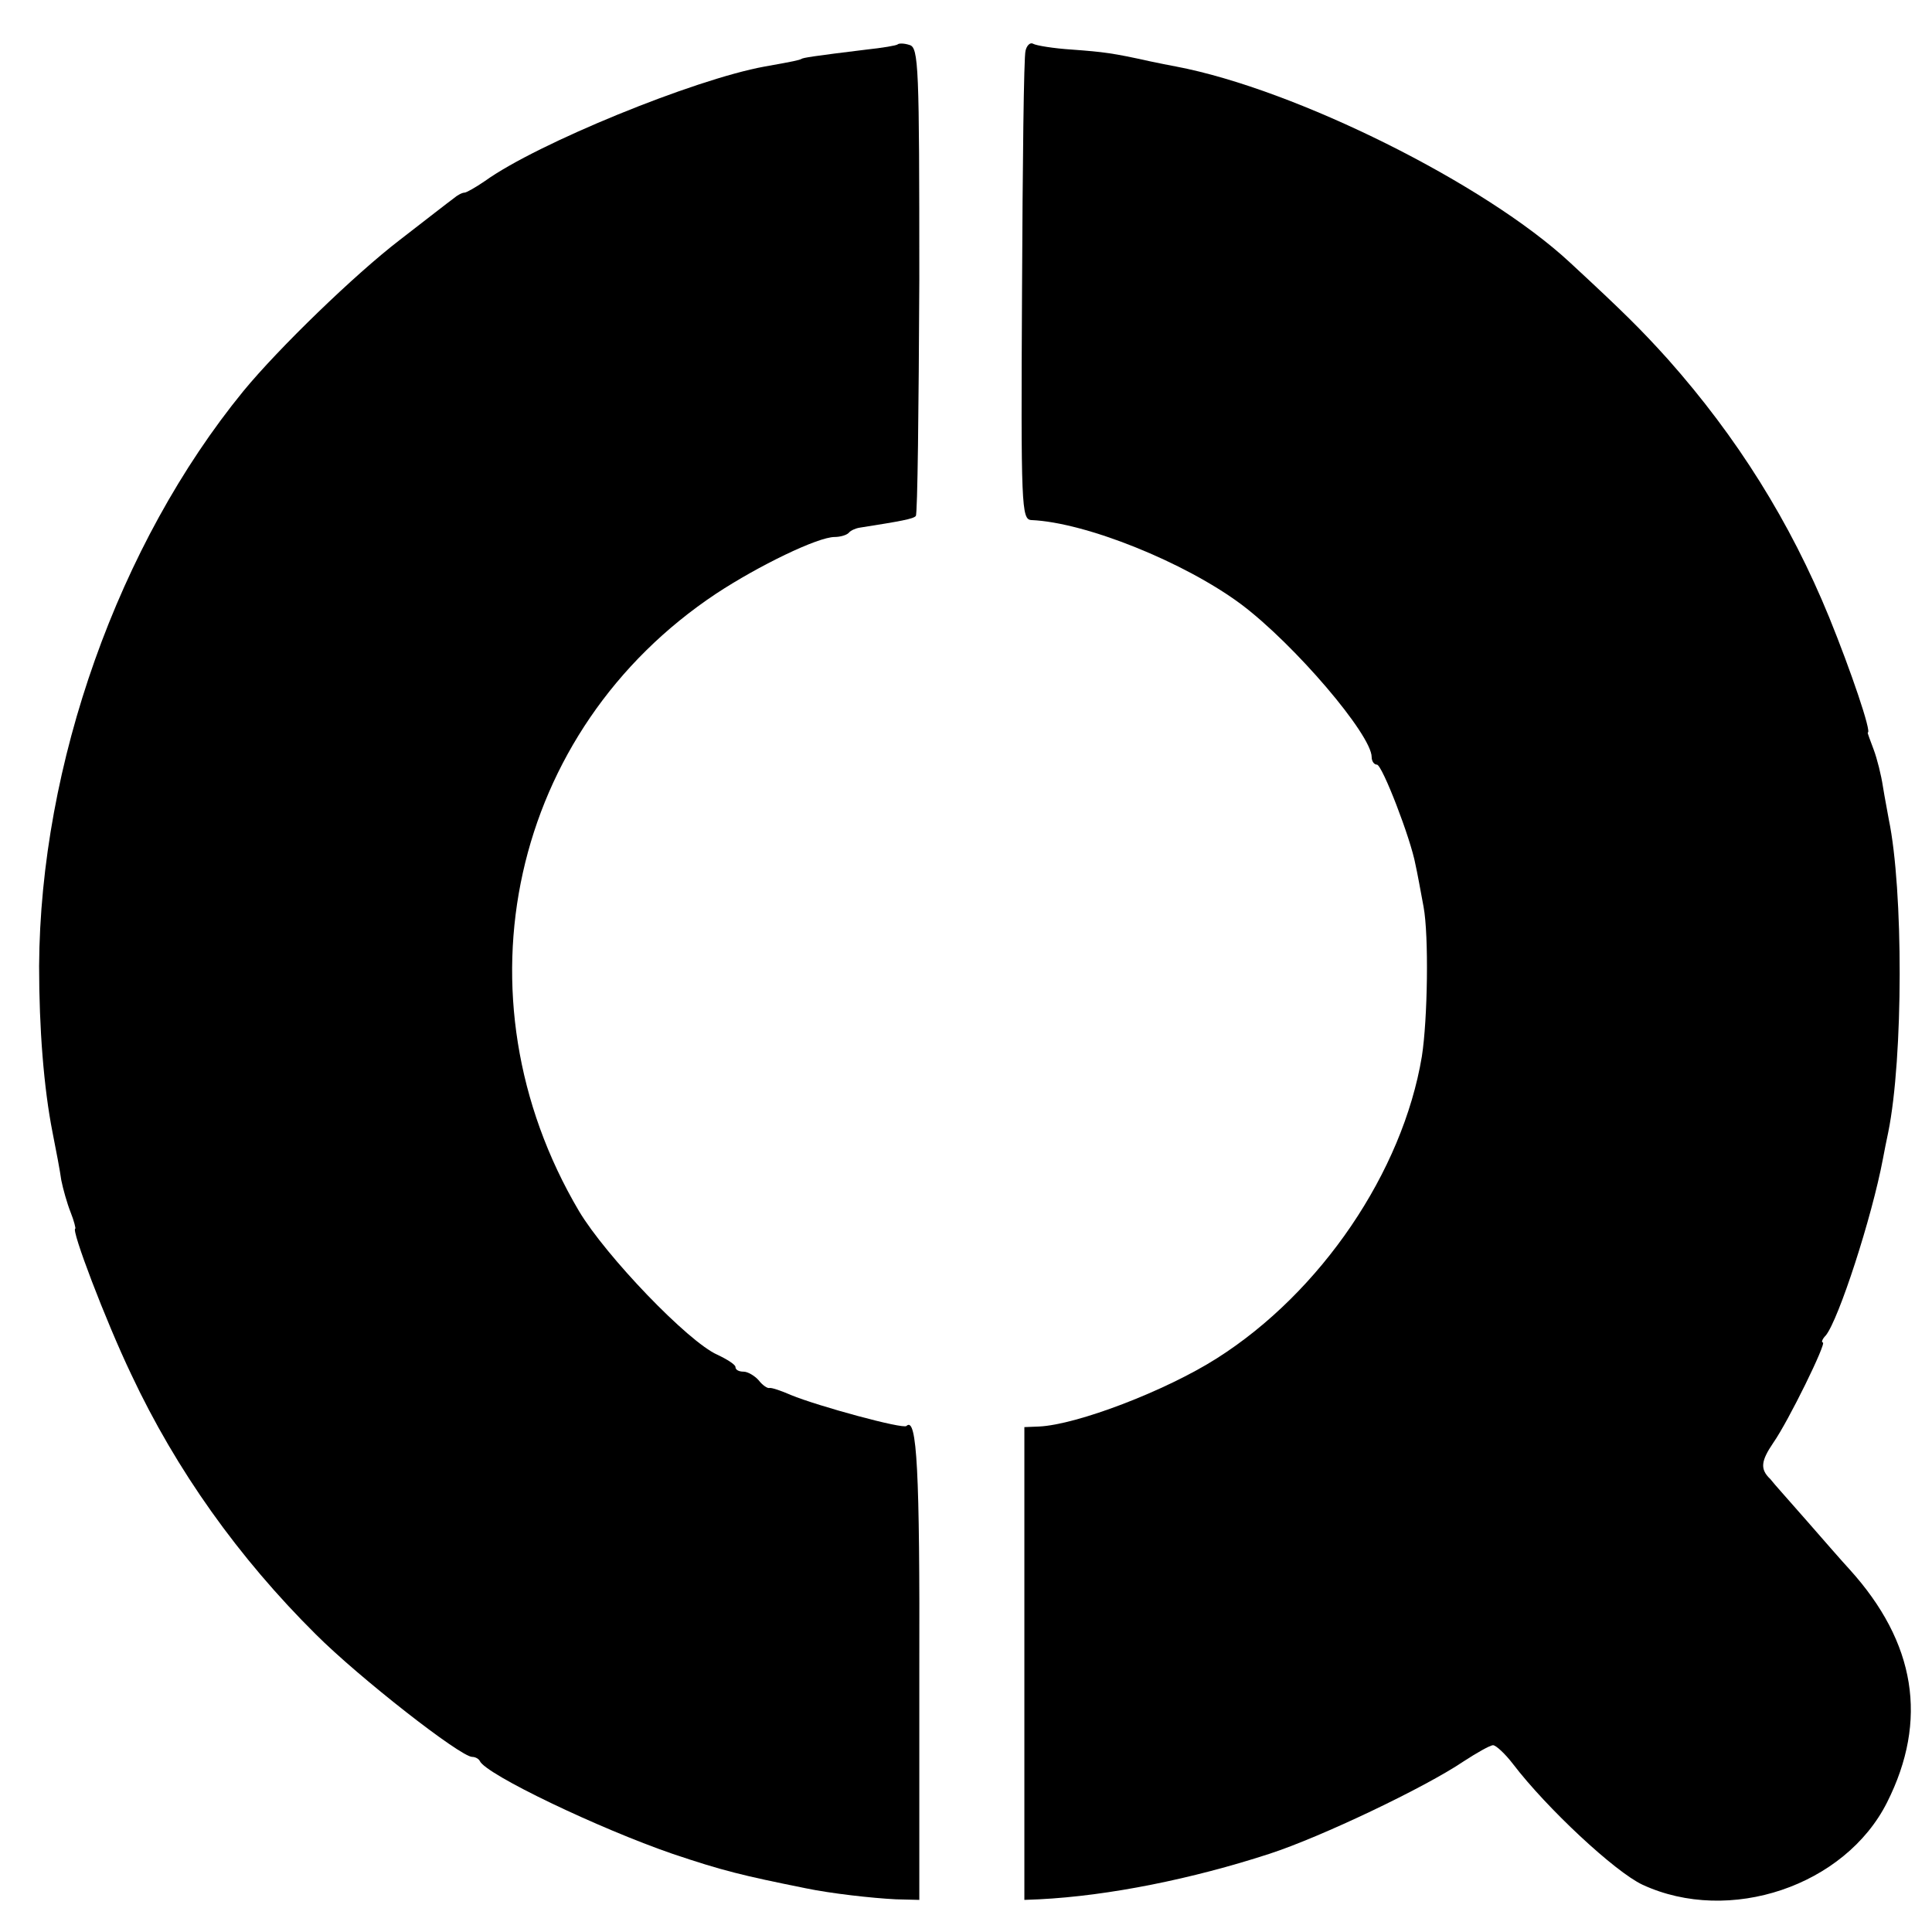
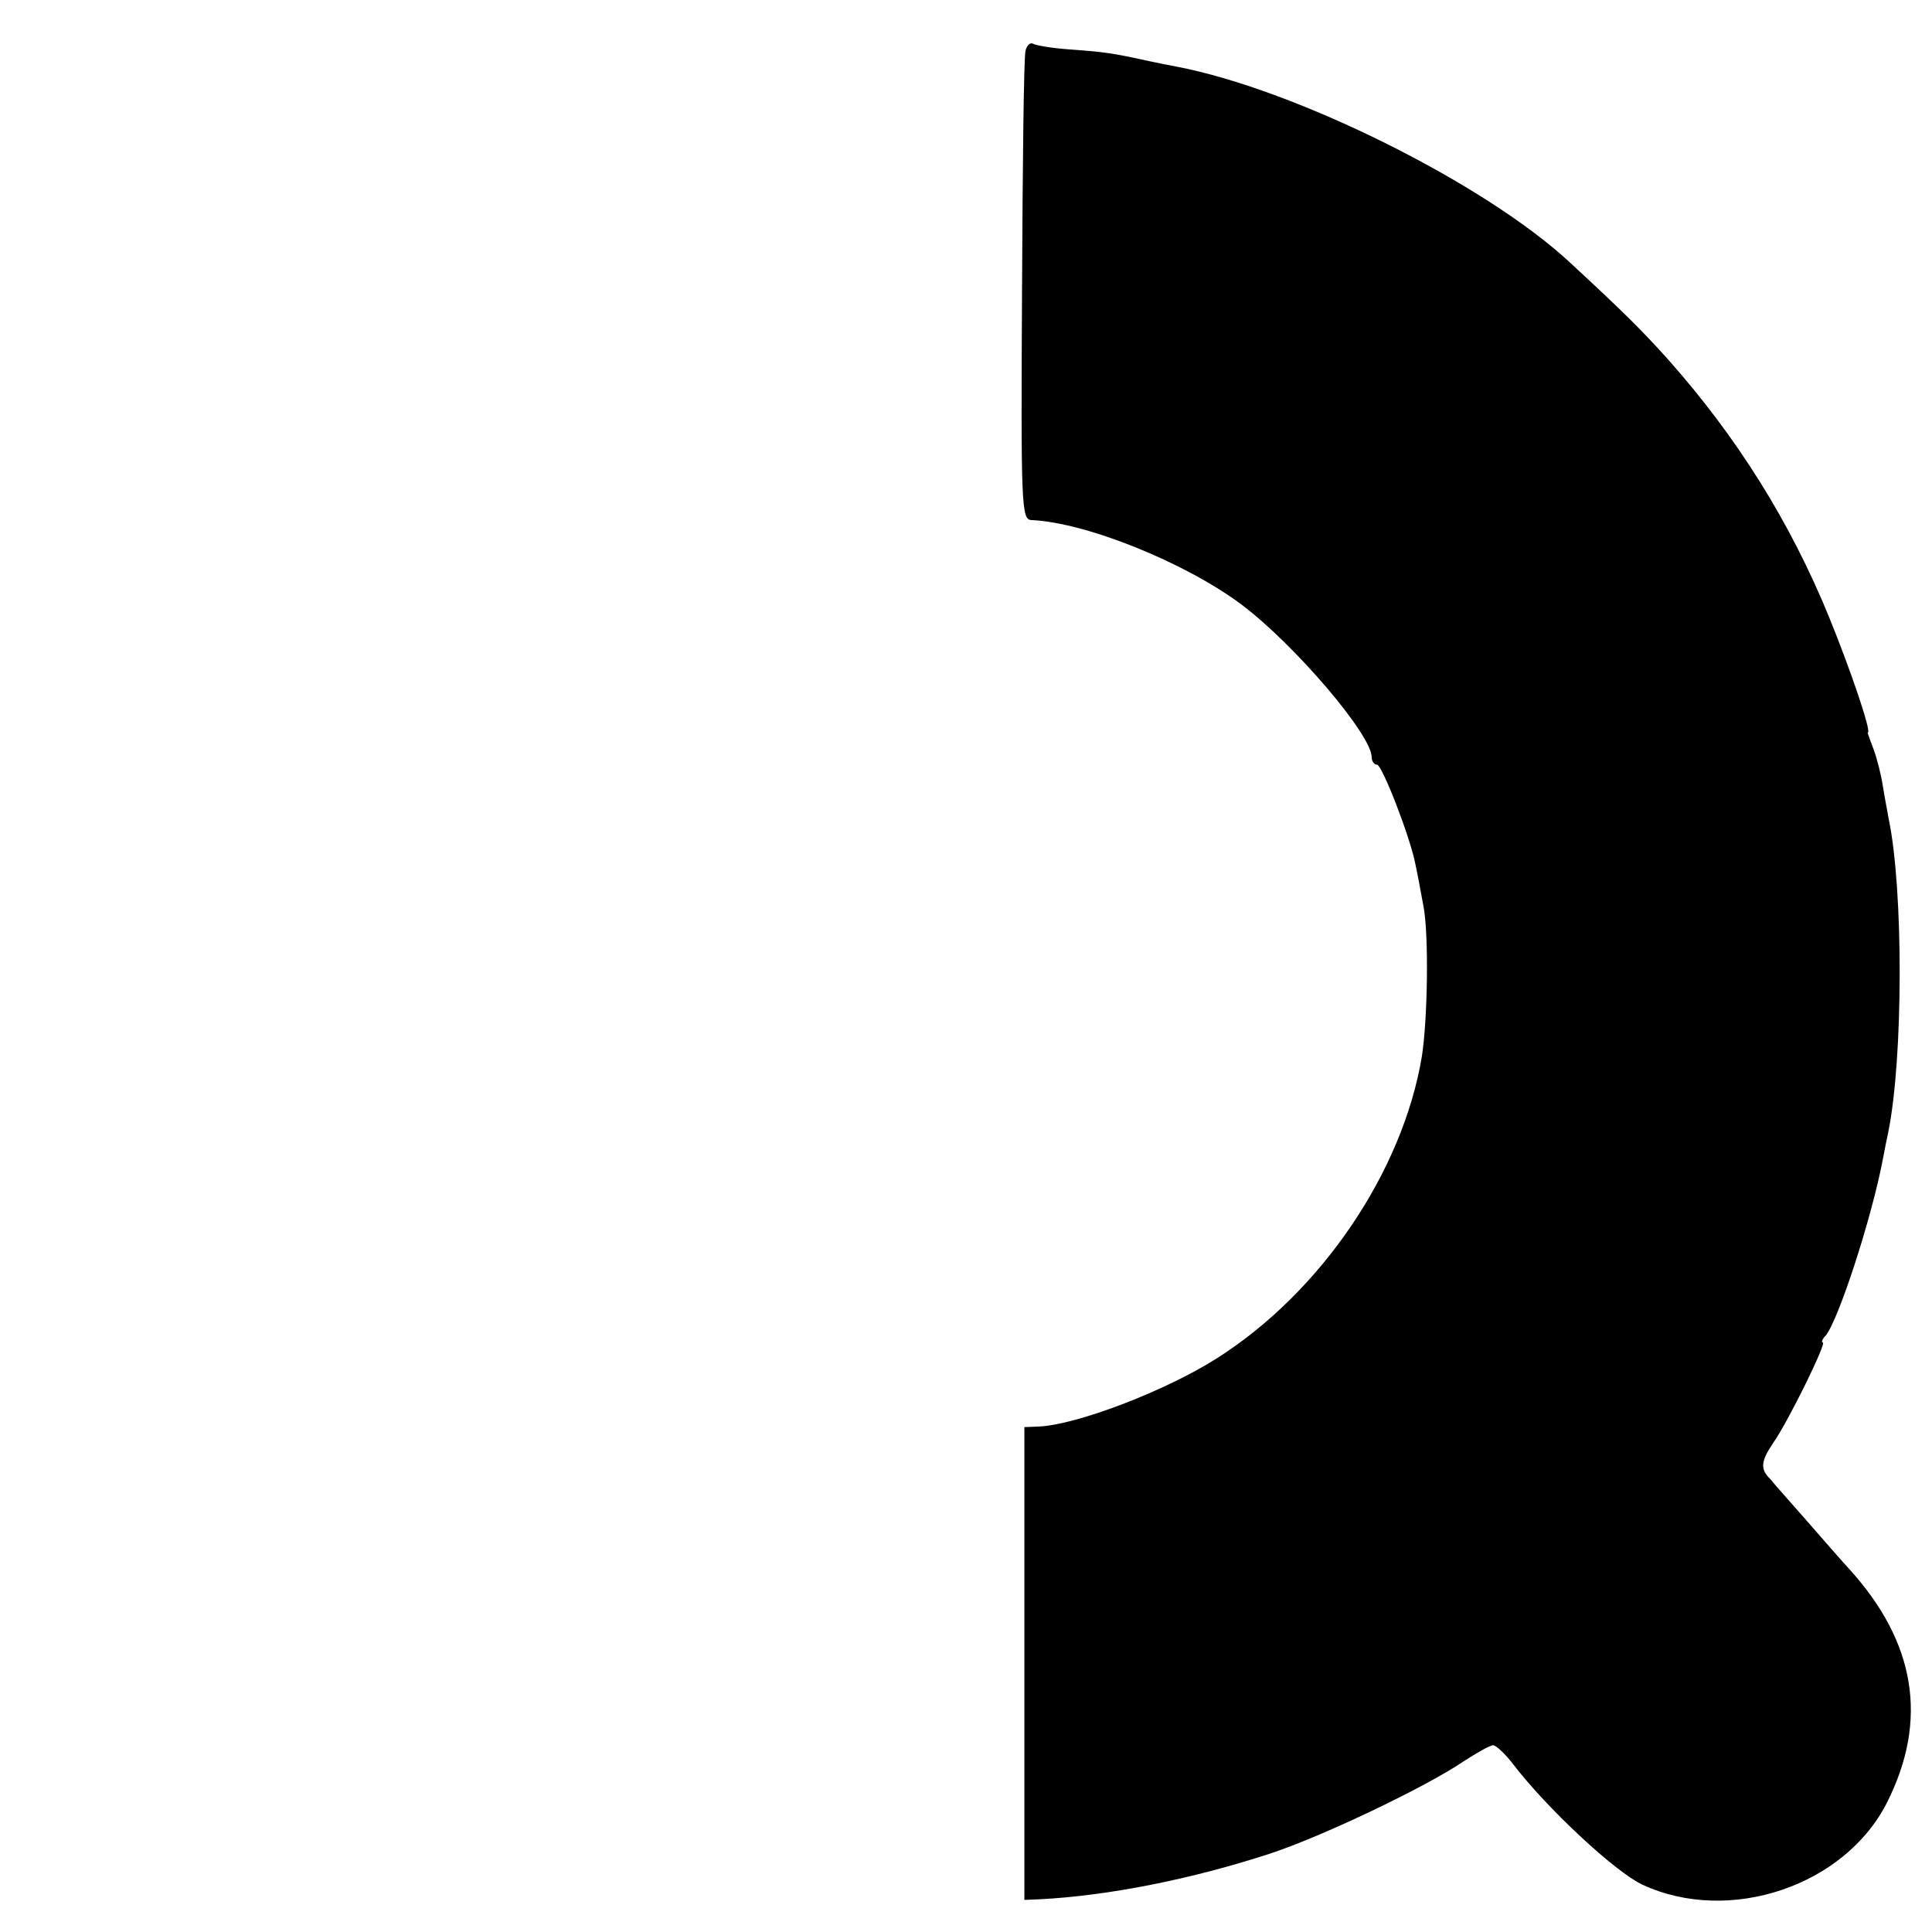
<svg xmlns="http://www.w3.org/2000/svg" version="1.0" width="331pt" height="331pt" viewBox="0 0 331 331" preserveAspectRatio="xMidYMid meet">
  <g transform="translate(0,331) scale(0.1,-0.1)" fill="#000000" stroke="none">
-     <path d="M1538 3234 c-2 -2 -26 -6 -54 -9 -90 -11 -109 -14 -111 -16 -4 -2 -12 -4 -63 -13 -121 -22 -390 -132 -479 -196 -16 -11 -32 -20 -35 -20 -4 0 -12 -4 -19 -10 -7 -5 -48 -37 -92 -71 -77 -59 -208 -186 -268 -259 -214 -262 -348 -639 -350 -985 0 -107 8 -209 23 -285 6 -30 13 -67 15 -82 3 -15 10 -40 16 -55 6 -15 9 -28 8 -28 -8 0 52 -158 96 -250 77 -164 184 -314 316 -445 74 -74 248 -210 268 -210 5 0 11 -3 13 -7 10 -23 205 -116 330 -159 86 -29 119 -37 228 -59 43 -9 114 -17 155 -19 l40 -1 0 390 c1 345 -4 439 -22 422 -5 -6 -152 34 -198 53 -16 7 -33 13 -37 12 -3 -1 -12 5 -18 13 -7 8 -19 15 -26 15 -8 0 -14 3 -14 8 0 4 -14 13 -31 21 -50 22 -191 169 -237 246 -218 369 -117 824 235 1058 73 48 174 97 203 97 9 0 20 3 24 7 3 4 12 8 19 9 70 11 92 15 96 20 3 3 5 184 6 404 0 367 -1 399 -17 403 -9 3 -18 3 -20 1z" />
    <path d="M1757 3223 c-3 -10 -5 -195 -6 -410 -2 -372 -1 -393 16 -394 93 -4 262 -72 359 -144 92 -69 224 -224 224 -262 0 -7 4 -13 9 -13 9 0 58 -127 66 -171 3 -13 9 -46 14 -73 9 -49 7 -192 -3 -256 -33 -198 -173 -404 -351 -517 -88 -56 -240 -114 -305 -117 l-25 -1 0 -405 0 -405 25 1 c120 6 263 35 395 78 89 29 267 114 332 158 23 15 46 28 51 28 5 0 21 -15 34 -32 58 -76 175 -185 222 -207 149 -69 347 -2 419 141 71 141 49 274 -64 399 -13 14 -46 52 -74 84 -27 31 -56 63 -62 71 -18 17 -16 31 5 62 26 37 92 172 85 172 -3 0 -1 6 5 12 22 27 79 202 98 303 2 11 6 31 9 45 26 128 26 416 1 536 -2 12 -7 37 -10 56 -3 20 -10 48 -16 64 -6 16 -11 29 -10 29 7 0 -29 106 -66 197 -67 164 -158 309 -276 442 -46 51 -75 80 -168 166 -145 135 -470 297 -675 336 -11 2 -31 6 -45 9 -63 14 -79 16 -133 20 -32 2 -62 7 -67 10 -5 3 -11 -3 -13 -12z" />
  </g>
</svg>